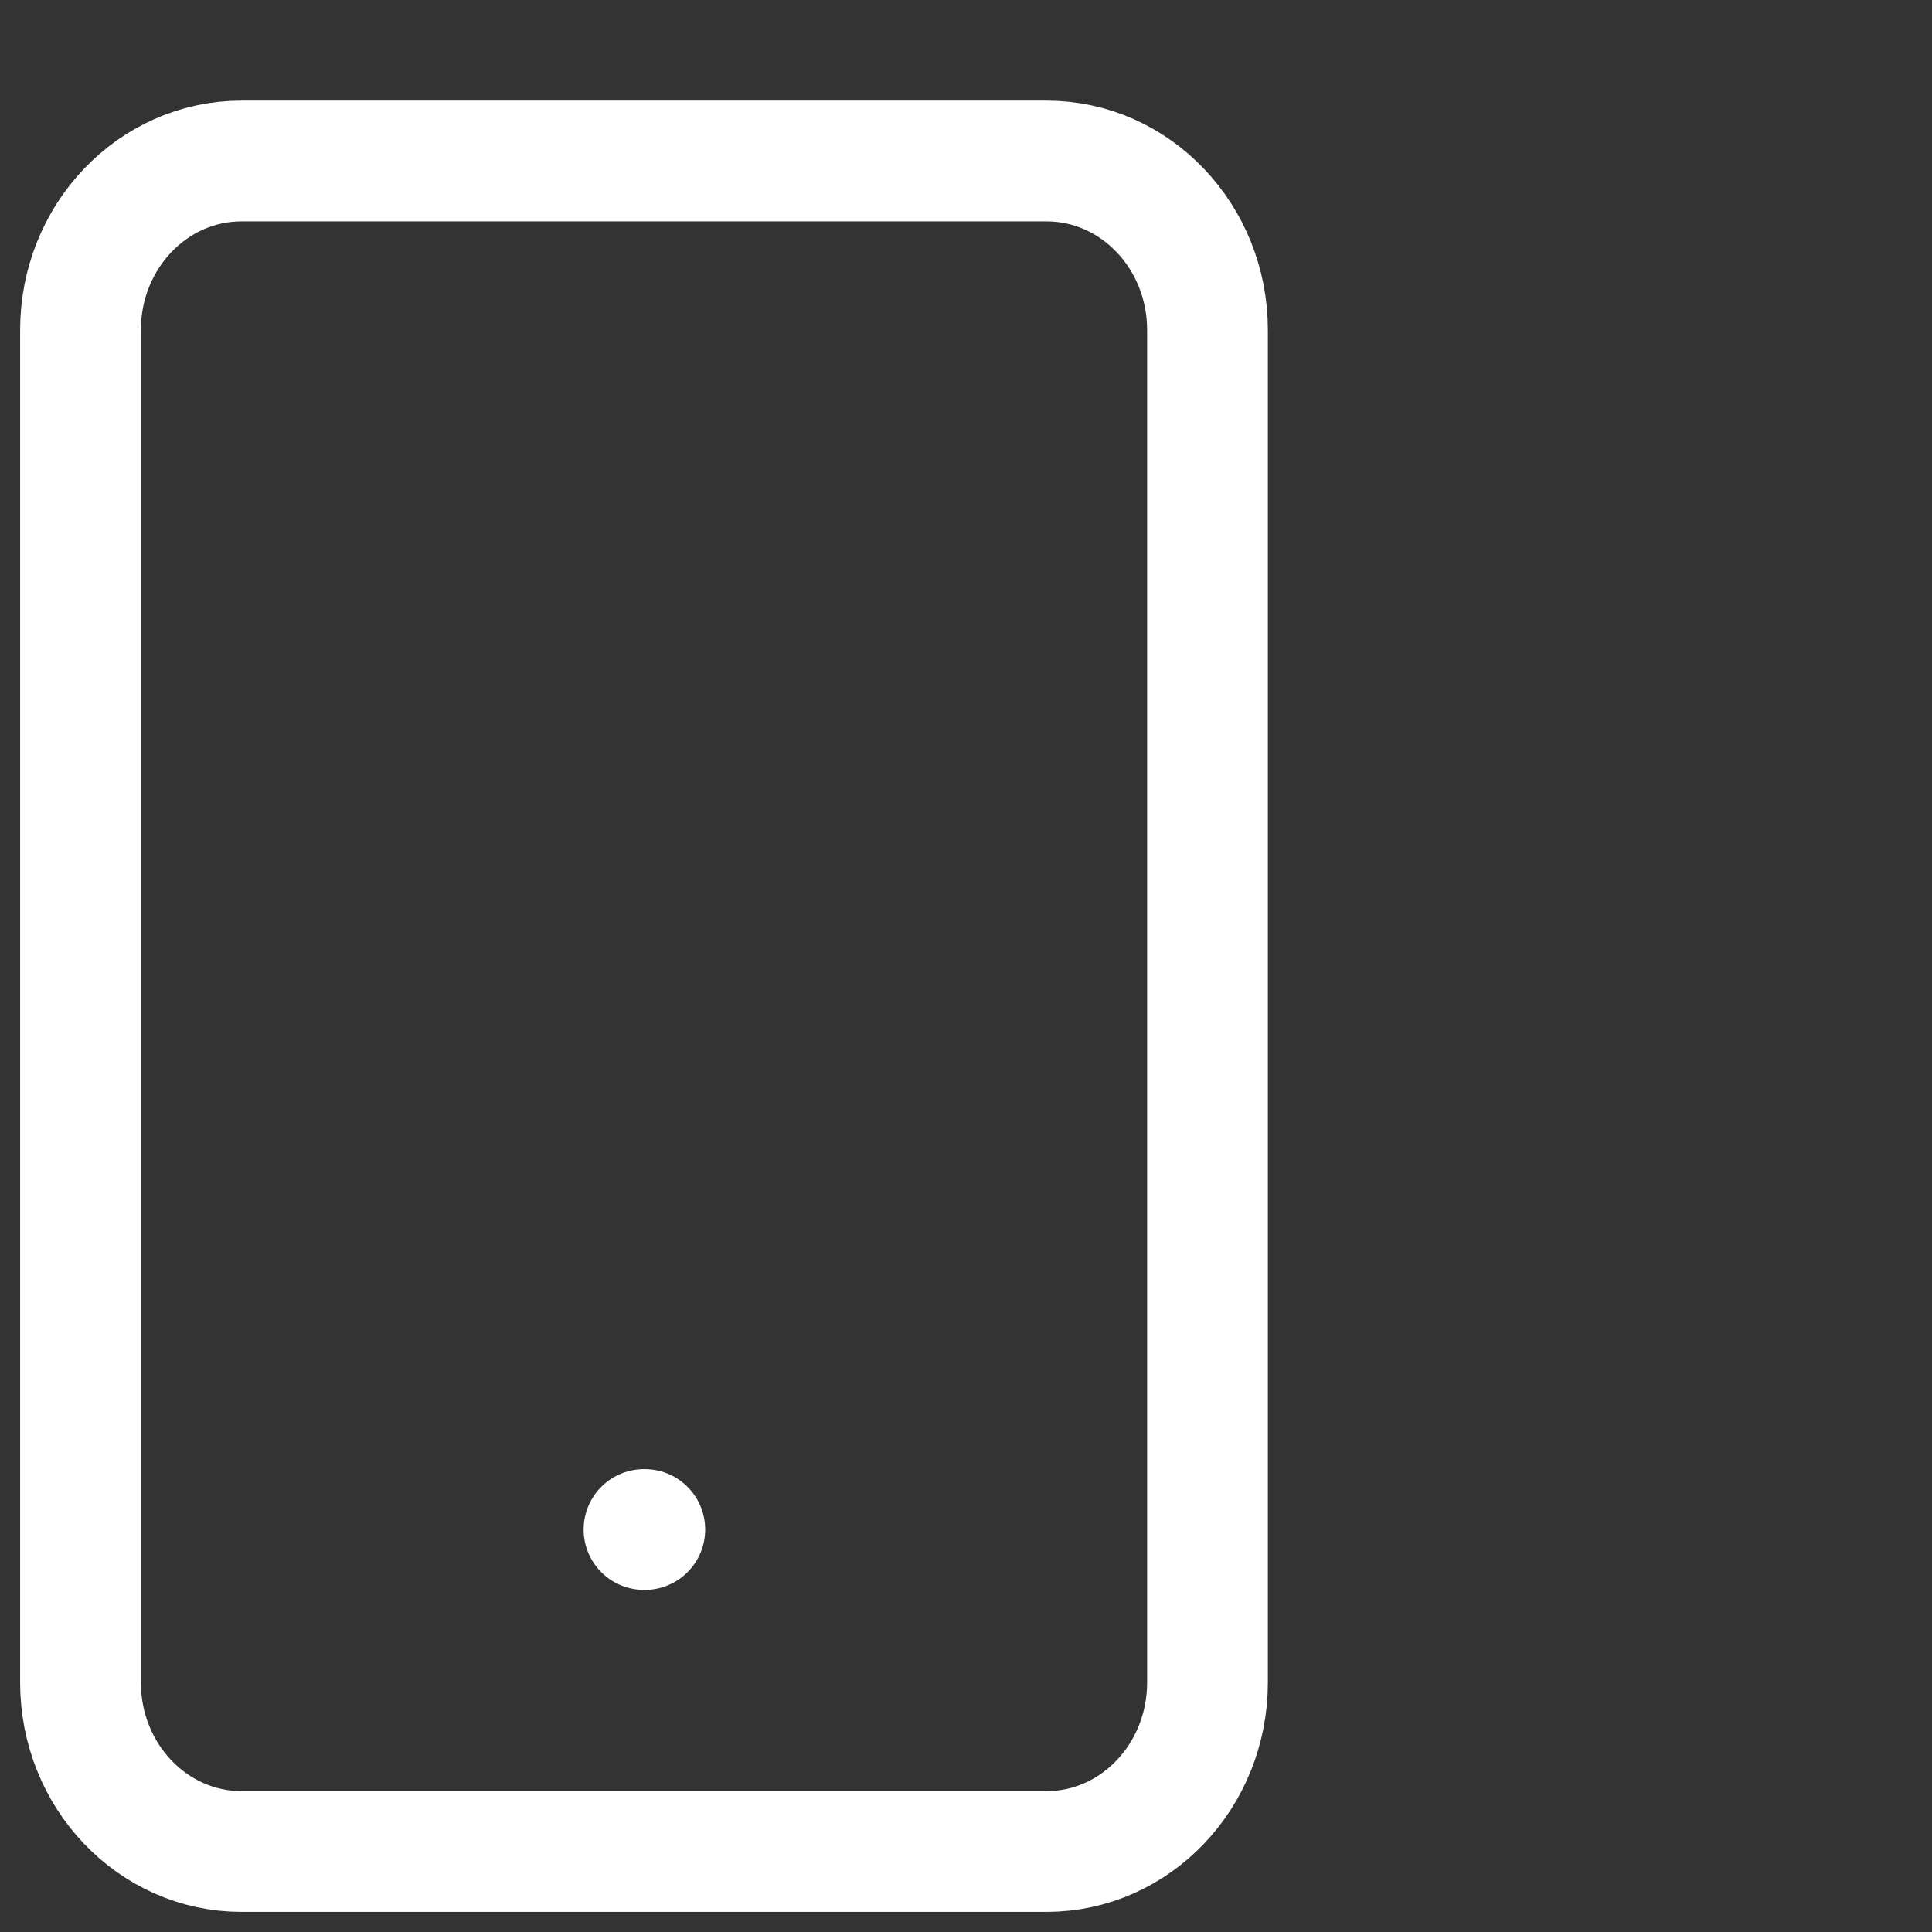
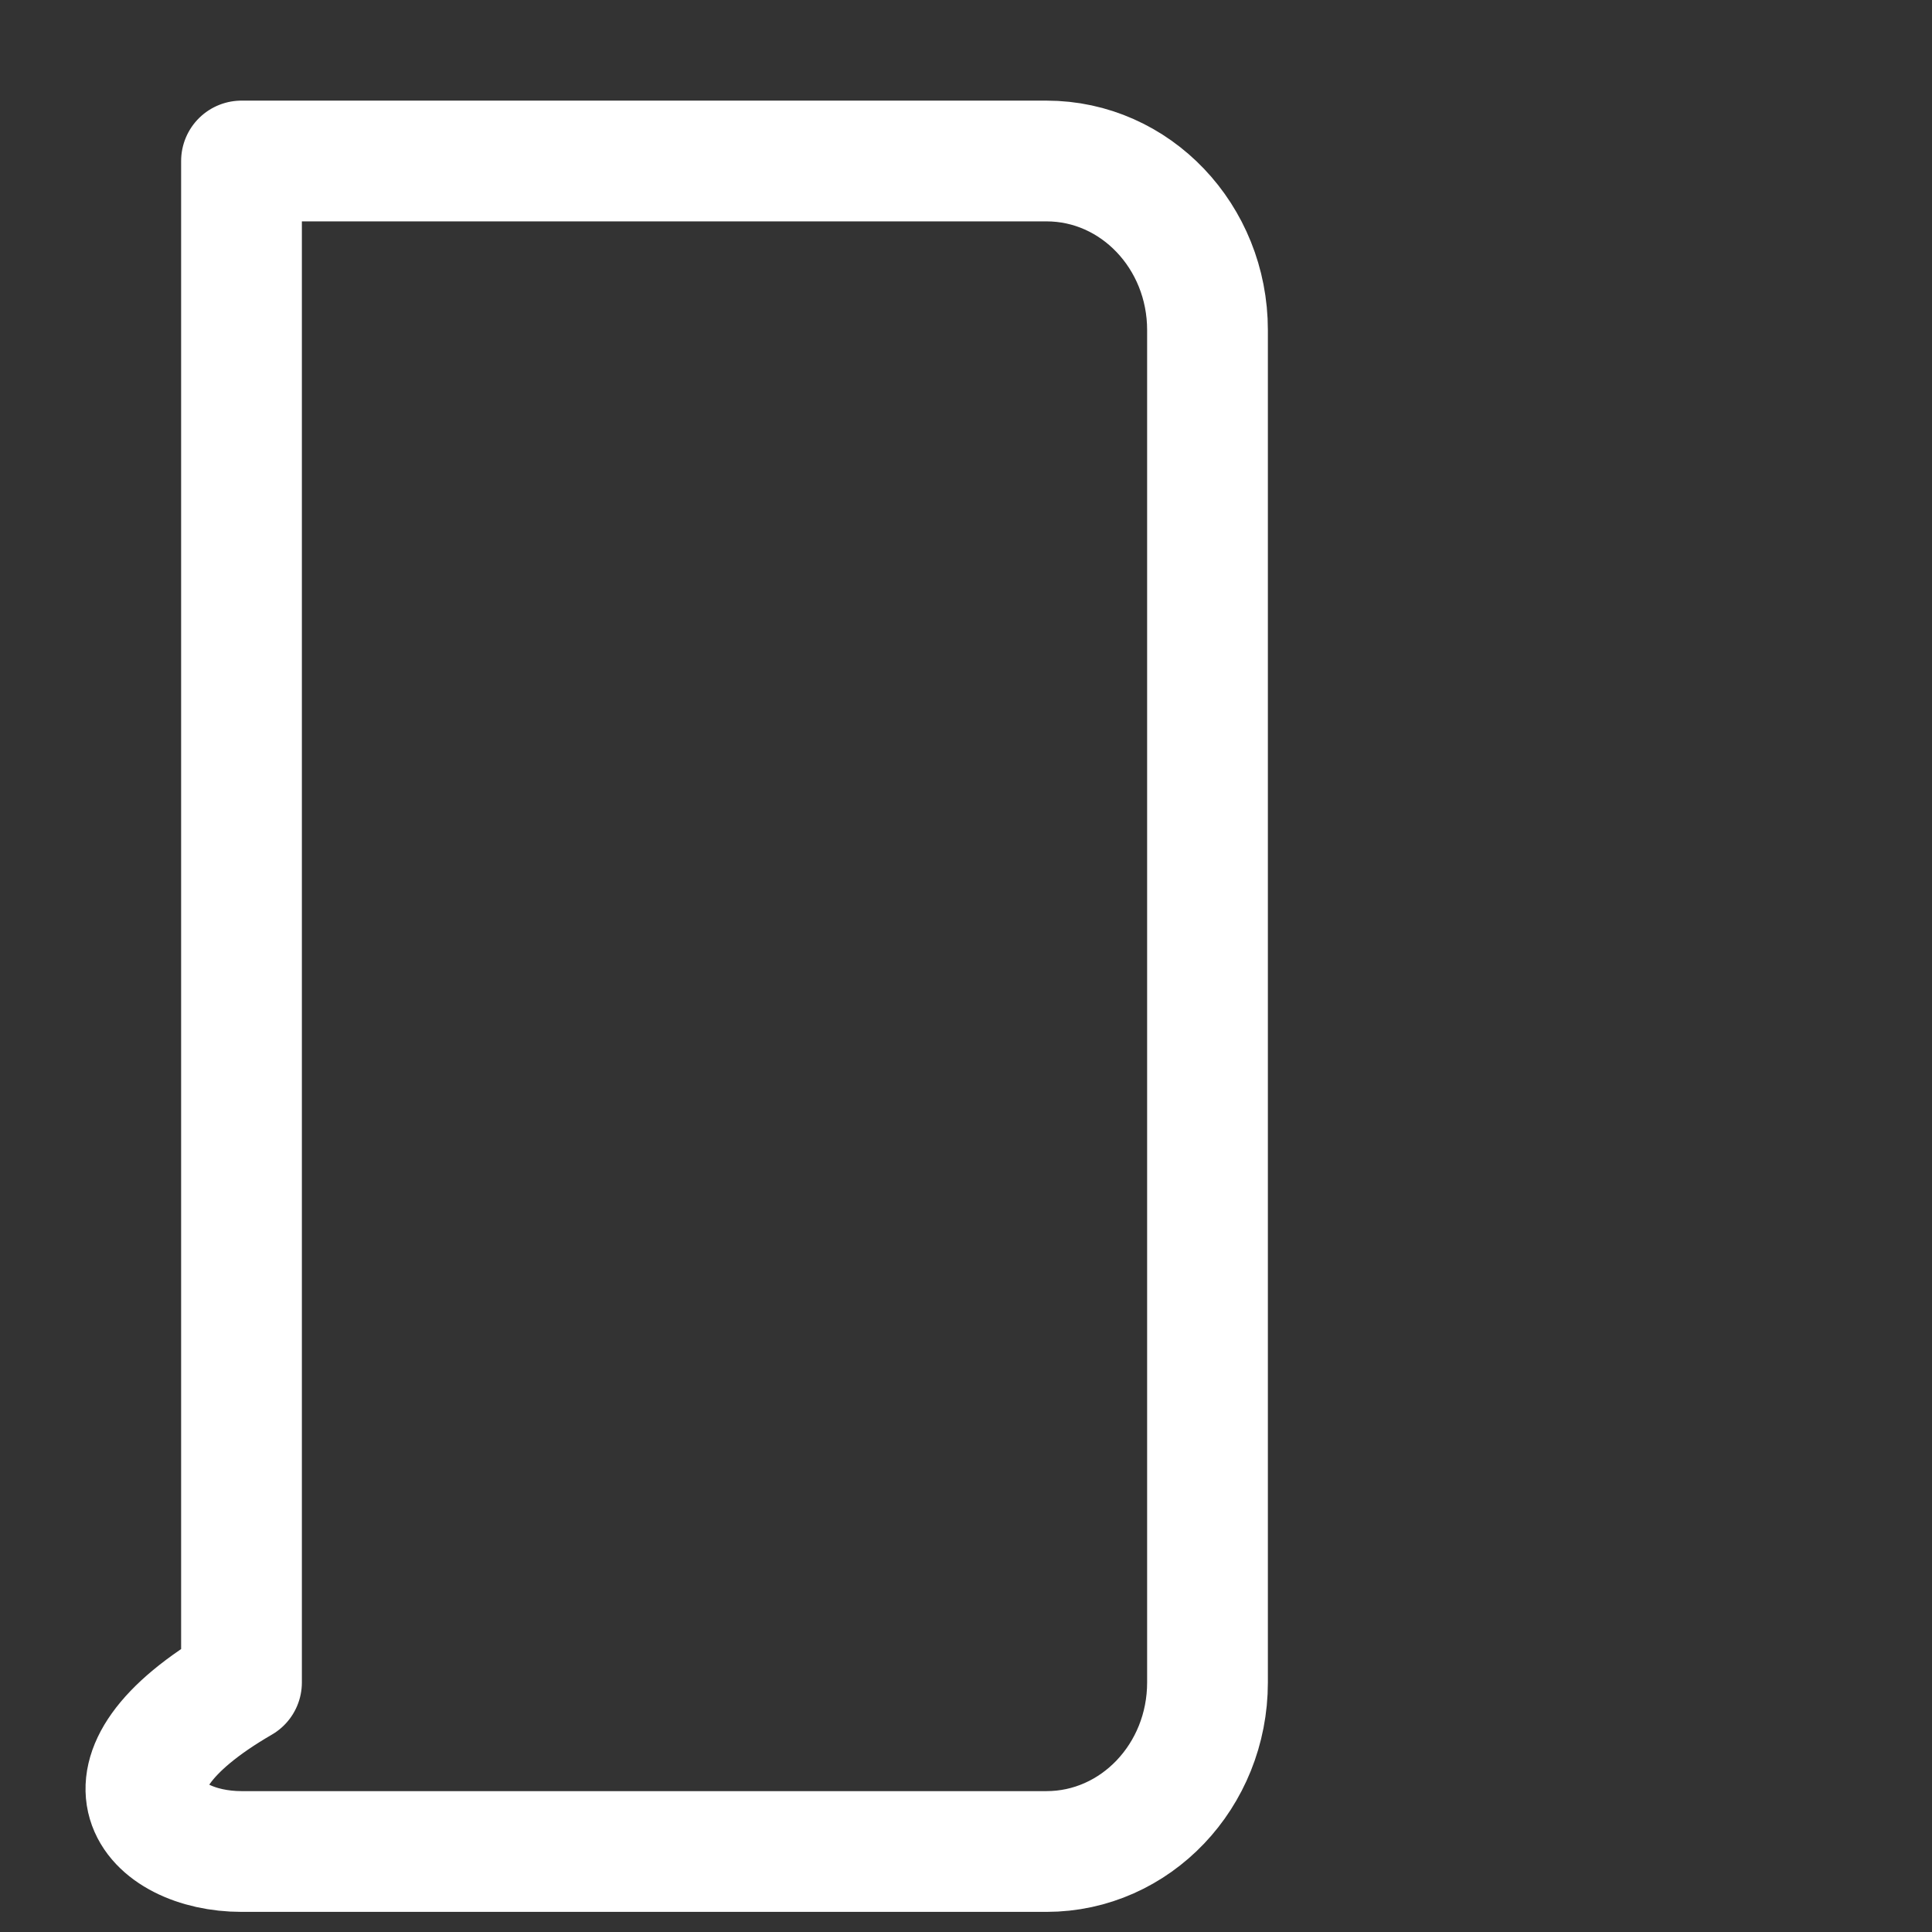
<svg xmlns="http://www.w3.org/2000/svg" width="24" height="24" viewBox="0 0 24 24" fill="none">
  <rect x="0" y="0" width="24" height="24" fill="#333333" stroke="none" />
-   <path d="M13 2H3C1.895 2 1 2.94 1 4.1V20.9C1 22.06 1.895 23 3 23H13C14.105 23 15 22.06 15 20.9V4.1C15 2.94 14.105 2 13 2Z" stroke="white" stroke-width="1.5" stroke-linecap="round" stroke-linejoin="round" />
-   <path d="M8 19H8.01" stroke="white" stroke-width="1.5" stroke-linecap="round" stroke-linejoin="round" />
+   <path d="M13 2H3V20.9C1 22.06 1.895 23 3 23H13C14.105 23 15 22.06 15 20.9V4.1C15 2.94 14.105 2 13 2Z" stroke="white" stroke-width="1.5" stroke-linecap="round" stroke-linejoin="round" />
</svg>